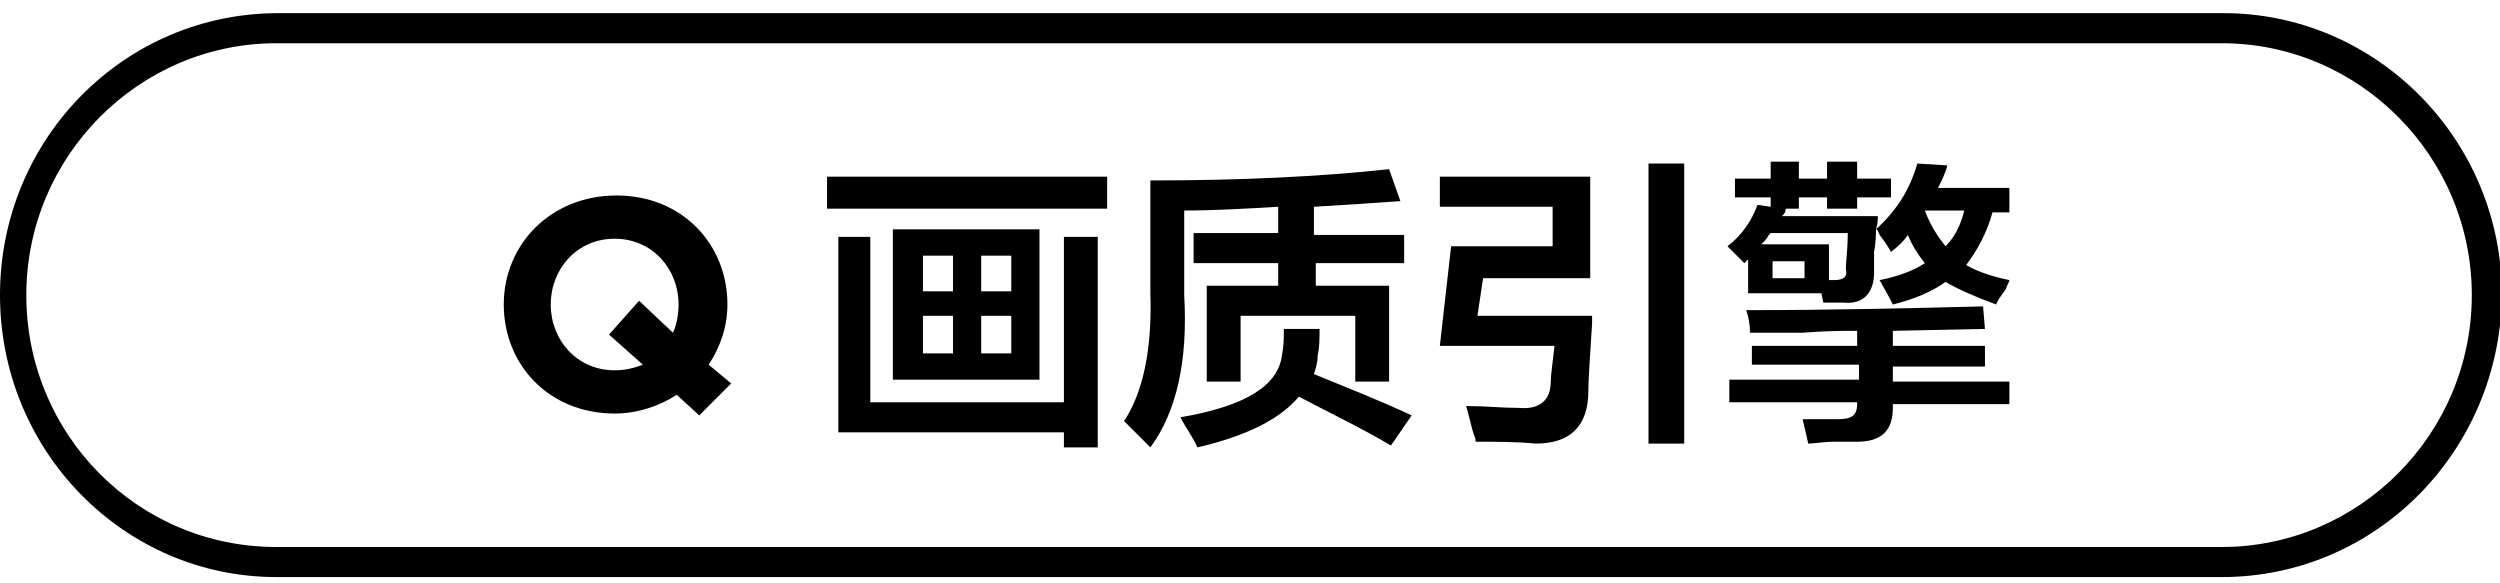
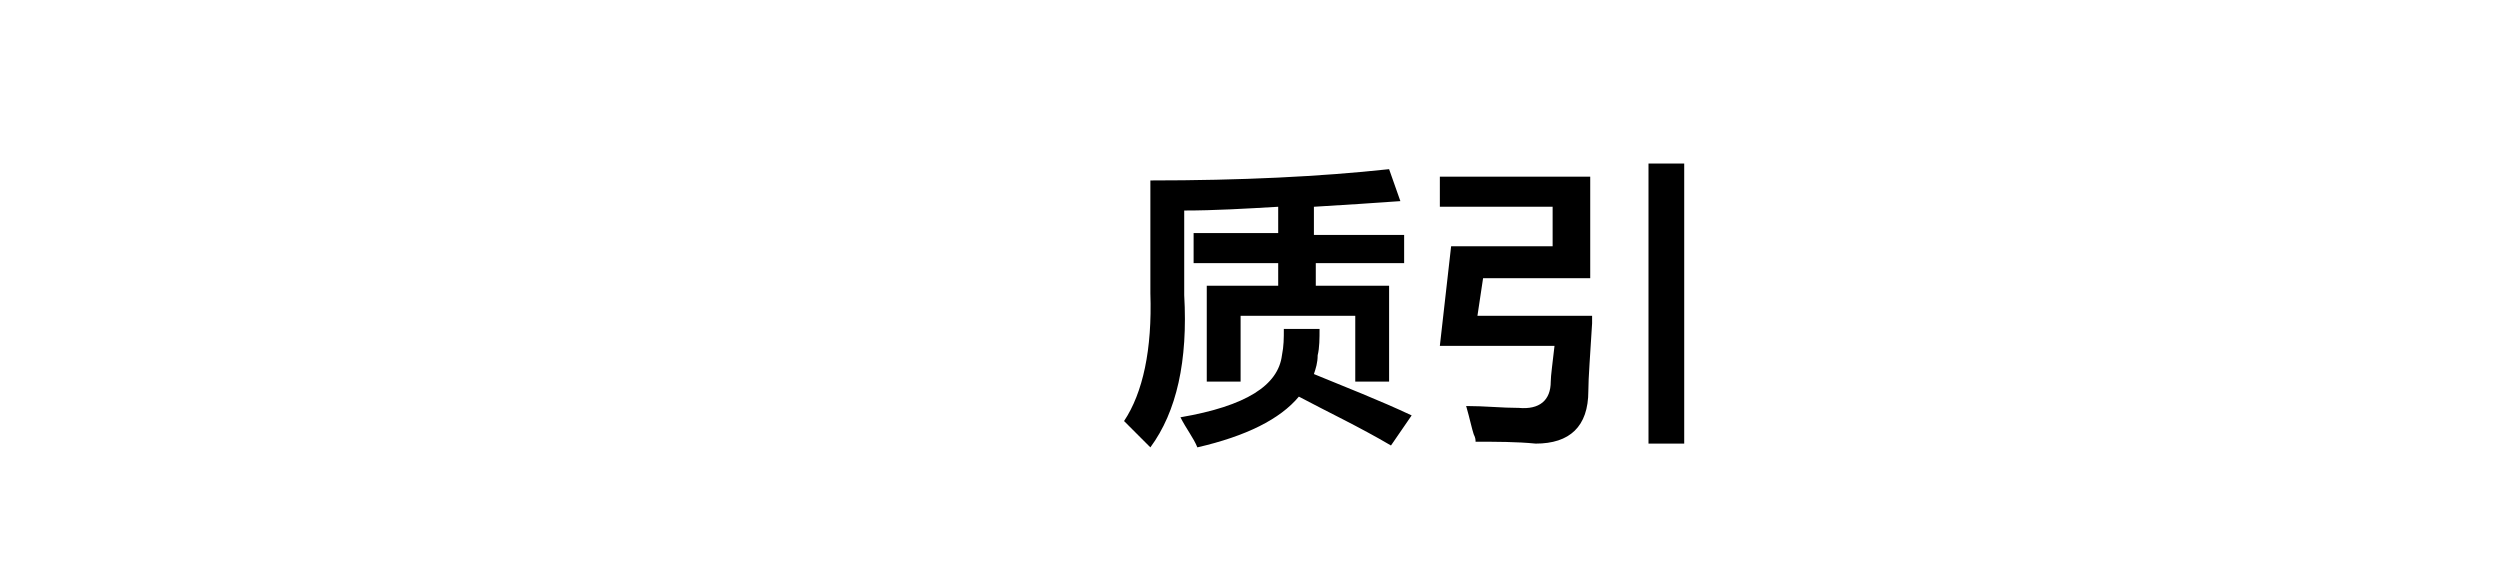
<svg xmlns="http://www.w3.org/2000/svg" version="1.1" id="图层_1" x="0px" y="0px" width="133px" height="31px" viewBox="0 0 133 31" style="enable-background:new 0 0 133 31;" xml:space="preserve">
  <style type="text/css">
	.st0{fill-rule:evenodd;clip-rule:evenodd;}
</style>
  <g>
-     <path d="M37.2,22.1L36,21c-0.9,0.6-2.1,1-3.3,1c-3.5,0-5.9-2.6-5.9-5.8v0c0-3.2,2.5-5.8,6-5.8s5.9,2.6,5.9,5.8v0   c0,1.2-0.4,2.3-1,3.2l1.2,1L37.2,22.1z M34.2,19.4l-1.8-1.6l1.6-1.8l1.8,1.7c0.2-0.4,0.3-1,0.3-1.5v0c0-1.9-1.4-3.5-3.4-3.5   s-3.4,1.6-3.4,3.5v0c0,1.9,1.4,3.5,3.4,3.5C33.2,19.7,33.7,19.6,34.2,19.4z" />
-     <path d="M44,11.1V9.4h14.9v1.7H44z M44.6,23V12.6h1.7v8.8h10.3v-8.8h1.8v11.2h-1.8V23H44.6z M47.5,20.2v-8h7.8v8H47.5z M49.1,13.6   v1.9h1.6v-1.9H49.1z M49.1,16.8v2h1.6v-2H49.1z M53.8,13.6h-1.6v1.9h1.6V13.6z M52.2,16.8v2h1.6v-2H52.2z" />
    <path d="M61.2,23.8c-0.5-0.5-0.9-0.9-1.4-1.4c1-1.5,1.5-3.8,1.4-6.8V9.6c4.8,0,9-0.2,12.7-0.6l0.6,1.7c-1.4,0.1-2.9,0.2-4.6,0.3   v1.5h4.8V14H70v1.2h3.9v5.1h-1.8v-3.5H66v3.5h-1.8v-5.1h3.8V14h-4.5v-1.6h4.5V11c-1.7,0.1-3.4,0.2-5,0.2v4.5   C63.2,19.2,62.6,21.9,61.2,23.8z M63.7,23.8c-0.2-0.5-0.6-1-0.9-1.6c3.5-0.6,5.2-1.7,5.4-3.3c0.1-0.5,0.1-0.9,0.1-1.4h1.9   c0,0.5,0,1-0.1,1.4c0,0.4-0.1,0.7-0.2,1c1.7,0.7,3.5,1.4,5.2,2.2L74,23.7c-1.7-1-3.4-1.8-4.9-2.6C68.1,22.3,66.3,23.2,63.7,23.8z" />
    <path d="M78.5,23.5c0-0.1,0-0.2-0.1-0.4c-0.1-0.3-0.2-0.8-0.4-1.5c1,0,1.9,0.1,2.8,0.1c1.1,0.1,1.7-0.4,1.7-1.4   c0-0.3,0.1-1,0.2-1.9h-6.1l0.6-5.3h5.4V11h-6V9.4h8v5.4h-5.7l-0.3,2h6.1c0,0.1,0,0.2,0,0.4c-0.1,1.7-0.2,2.9-0.2,3.6   c0,1.9-1,2.8-2.8,2.8C80.7,23.5,79.6,23.5,78.5,23.5z M87.7,23.7V8.7h1.9v14.9H87.7z" />
-     <path d="M92.3,10.5v-1h1.9V8.6h1.5v0.9h1.5V8.6h1.6v0.9h1.8v1h-1.8v0.6h-1.6v-0.6h-1.5v0.6h-0.9h0.2c0,0.2-0.1,0.3-0.2,0.4h5.1   c0,0.2,0,0.4-0.1,0.7c1.1-1,1.8-2.1,2.2-3.5l1.6,0.1c-0.1,0.4-0.3,0.8-0.5,1.2h3.8v1.3H106c-0.3,1.1-0.8,2-1.4,2.8   c0.5,0.3,1.3,0.6,2.3,0.8c0,0.1-0.1,0.2-0.2,0.5c-0.3,0.4-0.5,0.7-0.5,0.8c-1.1-0.4-2-0.8-2.7-1.2c-0.7,0.5-1.6,0.9-2.8,1.2   c-0.1-0.2-0.3-0.6-0.6-1.1c0-0.1-0.1-0.1-0.1-0.2c1-0.2,1.8-0.5,2.4-0.9c-0.4-0.5-0.7-1-0.9-1.5c-0.2,0.3-0.5,0.6-0.9,0.9   c-0.1-0.2-0.3-0.5-0.6-0.9c-0.1-0.2-0.1-0.3-0.2-0.3c0,0.2,0,0.7-0.1,1.2c0,0.5,0,0.9,0,1.1c0,1.1-0.6,1.7-1.6,1.6   c-0.3,0-0.7,0-1.1,0l-0.1-0.5H93v-1.8l-0.2,0.2c-0.3-0.3-0.6-0.6-0.9-0.9c0.8-0.6,1.3-1.4,1.6-2.2l0.7,0.1v-0.5H92.3z M93.2,19.5   v-1.1h5.6v-0.8c-0.7,0-1.6,0-2.9,0.1c-1.2,0-2.2,0-2.8,0c0-0.5-0.1-0.9-0.2-1.2c4.4,0,8.6-0.1,12.6-0.2l0.1,1.2l-4.9,0.1v0.8h4.9   v1.1h-4.9v0.8h6.2v1.2h-6.2v0.2c0,1.2-0.6,1.8-1.9,1.8c-0.2,0-0.6,0-1.2,0c-0.6,0-1.1,0.1-1.4,0.1c-0.1-0.4-0.2-0.9-0.3-1.3   c0.8,0,1.4,0,1.9,0c0.7,0,1-0.2,1-0.8v-0.1H92v-1.2h6.9v-0.8H93.2z M94.2,12.4c0,0-0.1,0.1-0.1,0.1c-0.1,0.2-0.2,0.3-0.4,0.5h3.6   v1.9h0.3c0.5,0,0.7-0.2,0.6-0.6c0-0.4,0.1-1,0.1-1.9H94.2z M94.3,13.9v0.9H96v-0.9H94.3z M102.4,11.2c0.3,0.8,0.7,1.4,1.1,1.9   c0.5-0.5,0.8-1.1,1-1.9H102.4z" />
  </g>
-   <path class="st0" d="M118.2,30.7l-103.5,0C6.6,30.7,0,24,0,15.7s6.6-15,14.8-15l103.5,0c8.1,0,14.8,6.7,14.8,15  C133,24,126.4,30.7,118.2,30.7z M118.2,2.3l-103.5,0c-7.3,0-13.3,6-13.3,13.4c0,7.4,5.9,13.4,13.3,13.4l103.5,0  c7.3,0,13.3-6,13.3-13.4C131.5,8.3,125.5,2.3,118.2,2.3z" />
</svg>